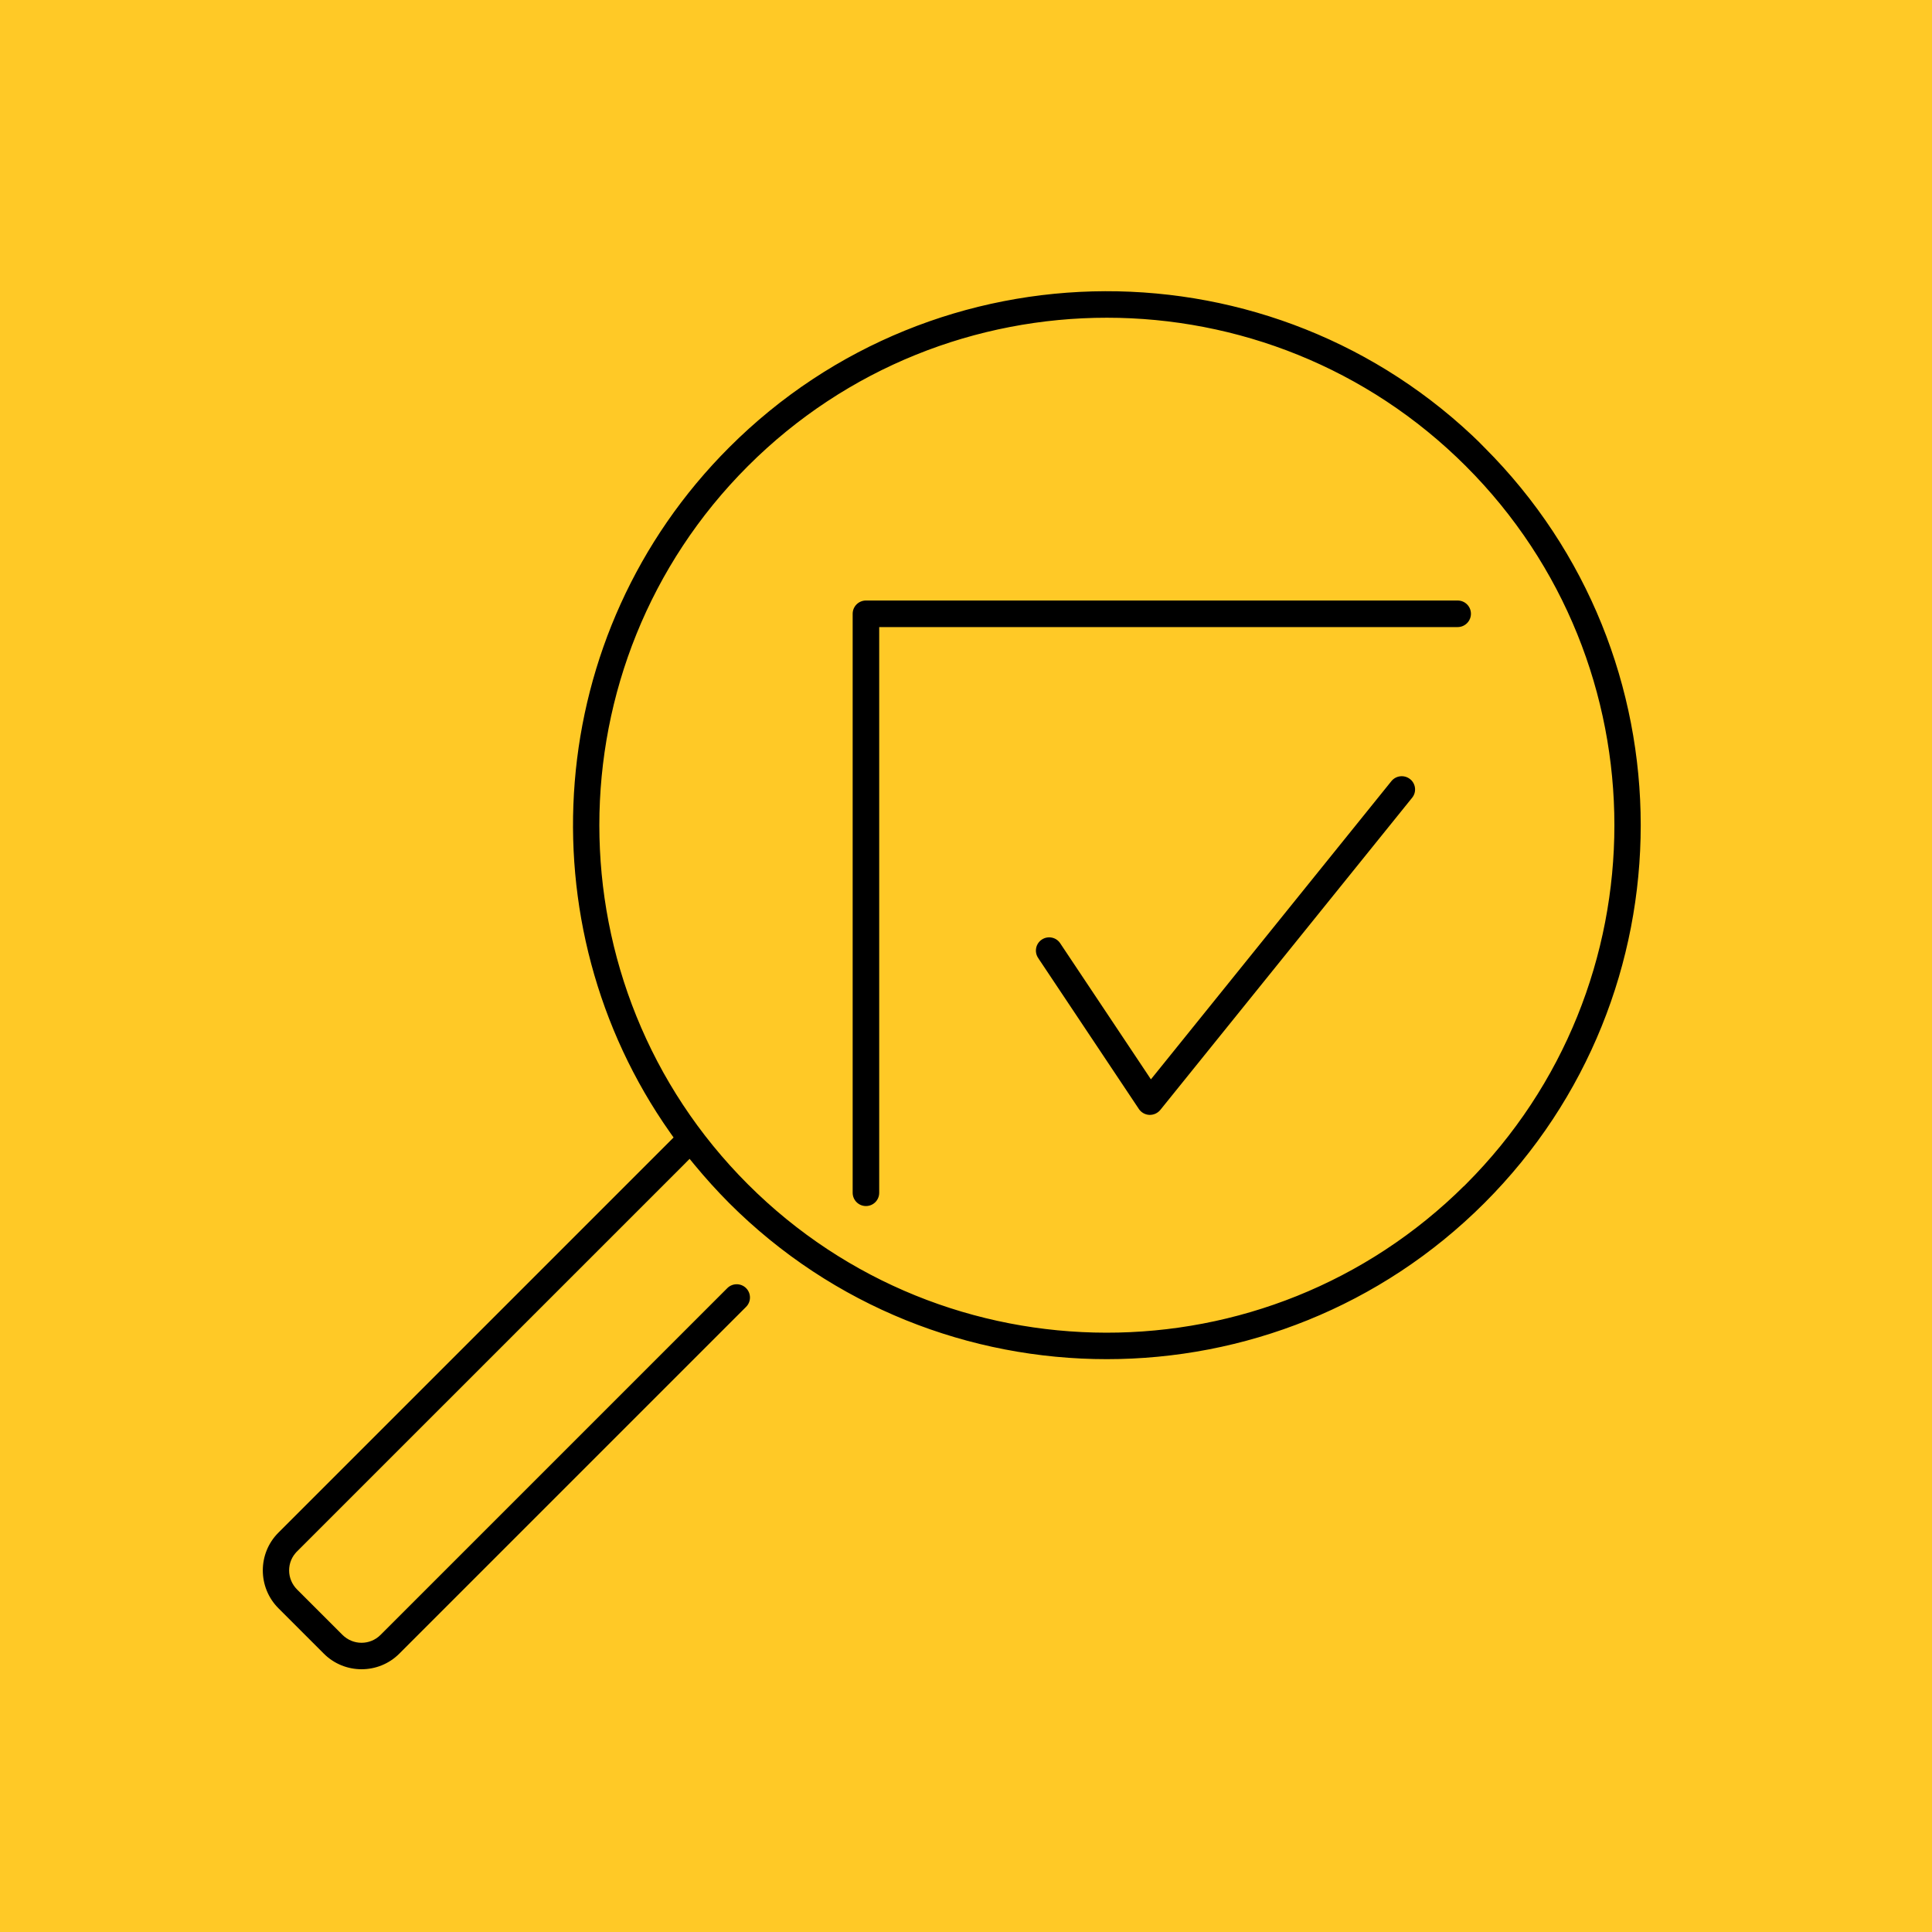
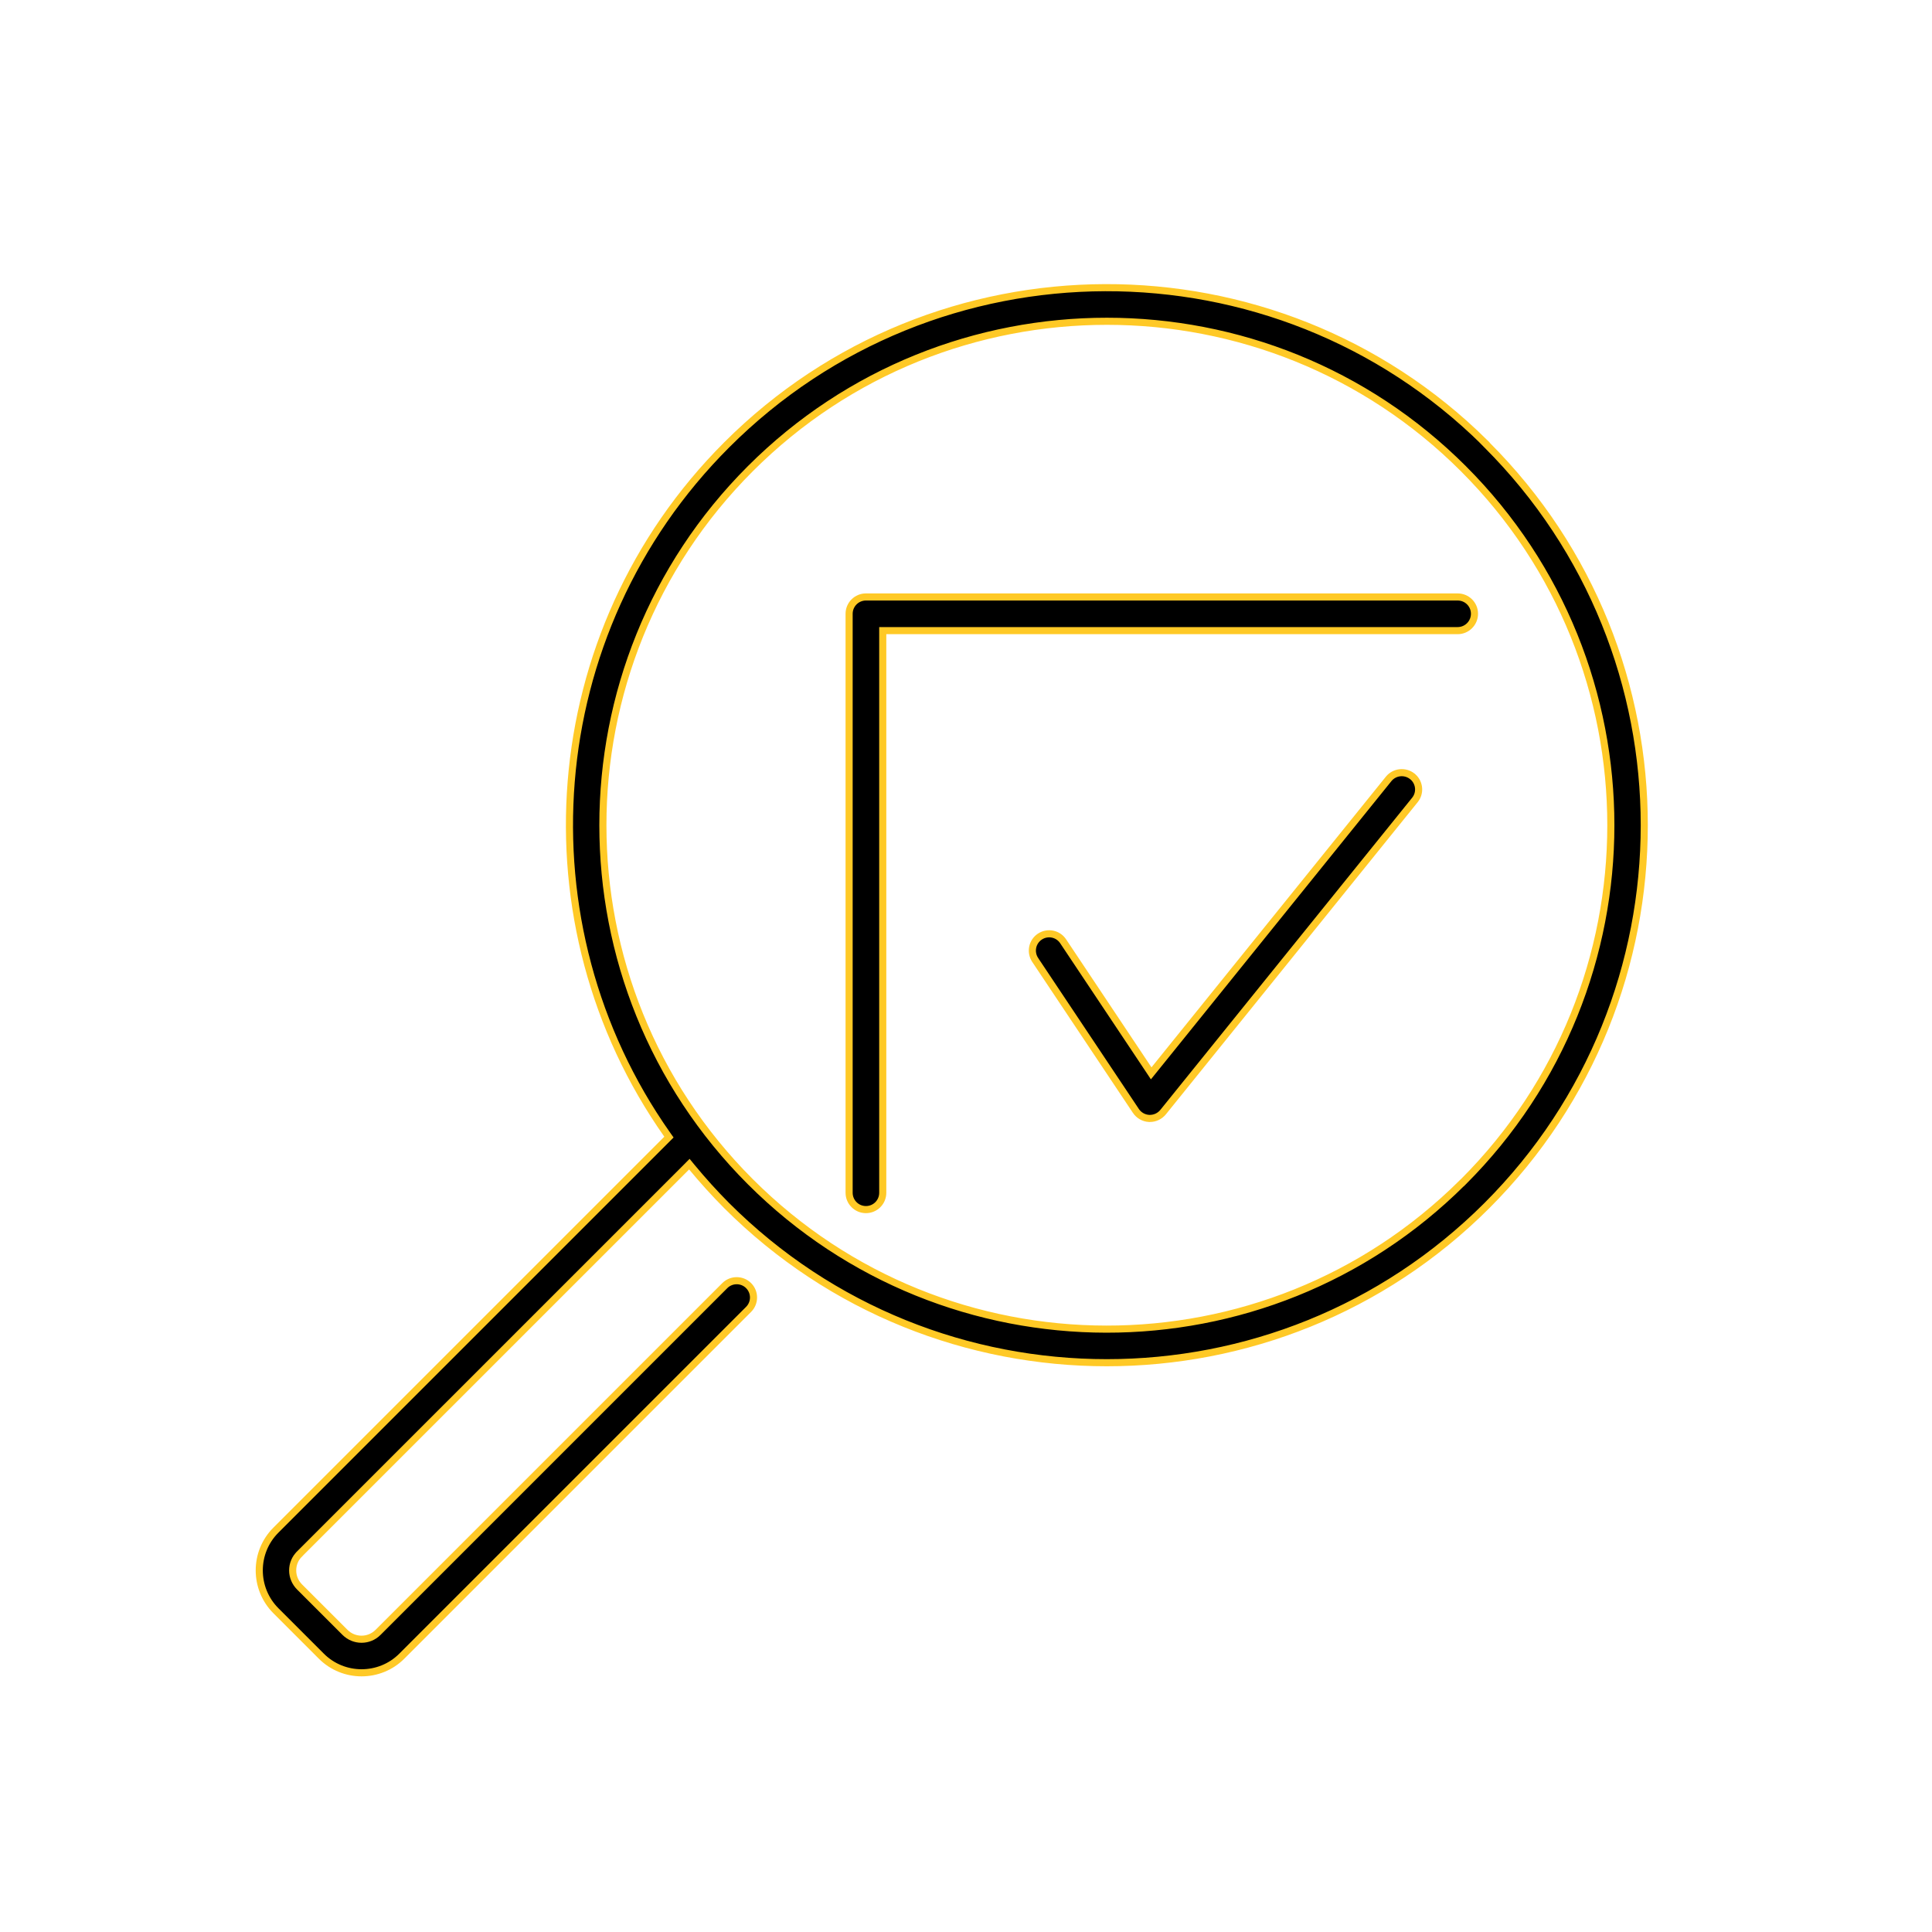
<svg xmlns="http://www.w3.org/2000/svg" width="68" height="68" viewBox="0 0 68 68" fill="none">
-   <rect width="68" height="68" fill="#FFC926" />
  <path d="M49.708 27.325L49.742 27.353H49.743C49.968 27.564 49.996 27.915 49.8 28.156L49.8 28.156L40.936 39.145C40.936 39.145 40.936 39.145 40.936 39.145C40.821 39.285 40.651 39.365 40.474 39.365H40.474H40.474H40.474H40.474H40.474H40.473H40.473H40.473H40.473H40.473H40.473H40.473H40.473H40.473H40.473H40.473H40.472H40.472H40.472H40.472H40.472H40.472H40.472H40.472H40.472H40.472H40.472H40.472H40.472H40.471H40.471H40.471H40.471H40.471H40.471H40.471H40.471H40.471H40.471H40.471H40.471H40.471H40.471H40.471H40.47H40.47H40.47H40.47H40.47H40.47H40.47H40.47H40.47H40.47H40.47H40.47H40.469H40.469H40.469H40.469H40.469H40.469H40.469H40.469H40.469H40.469H40.469H40.469H40.469H40.468H40.468H40.468H40.468H40.468H40.468H40.468H40.468H40.468H40.468H40.468H40.468H40.468H40.468H40.468H40.467H40.467H40.467H40.467H40.467H40.467H40.467H40.467H40.467H40.467H40.467H40.467H40.467H40.467H40.466H40.466H40.466H40.466H40.466H40.466H40.466H40.466H40.466H40.466H40.466H40.466H40.465H40.465H40.465H40.465H40.465H40.465H40.465H40.465H40.465H40.465H40.465H40.465H40.465H40.465H40.465H40.465H40.464H40.464H40.464H40.464H40.464H40.464H40.464H40.464H40.464H40.464H40.464H40.464H40.464H40.464H40.463H40.463H40.463H40.463H40.463H40.463H40.463H40.463H40.463H40.463H40.463H40.463H40.463H40.462H40.462H40.462H40.462H40.462H40.462H40.462H40.462H40.462H40.462H40.462H40.462H40.462H40.462H40.462H40.462H40.461H40.461H40.461H40.461H40.461H40.461H40.461H40.461H40.461H40.461H40.461H40.461H40.461H40.461H40.461H40.46H40.46H40.46H40.46H40.46H40.46H40.46H40.46H40.46H40.46H40.46H40.46H40.46H40.459H40.459H40.459H40.459H40.459H40.459H40.459H40.459H40.459H40.459H40.459H40.459H40.459H40.459H40.459H40.459H40.459H40.458H40.458H40.458H40.458H40.458H40.458H40.458H40.458H40.458H40.458H40.458H40.458H40.458H40.458H40.458H40.457H40.457H40.457H40.457H40.457H40.457H40.457H40.457H40.457H40.457H40.457H40.457H40.457H40.457H40.456H40.456H40.456H40.456H40.456H40.456H40.456H40.456H40.456H40.456H40.456H40.456H40.456H40.456H40.456H40.456H40.456H40.455H40.455H40.455H40.455H40.455H40.455H40.455H40.455H40.455H40.455H40.455H40.455H40.455H40.455H40.455H40.455H40.454H40.454H40.454H40.454H40.454H40.454H40.454H40.454H40.454H40.454H40.454H40.454H40.454H40.454H40.453H40.453H40.453H40.453H40.453H40.453H40.453H40.453H40.453H40.453H40.453H40.453H40.453H40.453H40.453H40.453H40.453H40.453H40.452H40.452H40.452H40.452H40.452H40.452H40.452H40.452H40.452H40.452H40.452H40.452H40.452H40.452H40.452H40.452H40.451H40.451H40.451H40.451H40.451H40.451H40.451H40.451H40.451H40.451H40.451H40.451H40.451H40.451H40.45H40.45H40.45H40.45H40.45H40.45H40.45H40.45H40.45H40.45H40.45H40.45H40.45H40.45H40.45H40.45H40.45H40.45H40.449H40.449H40.449H40.449H40.449H40.449H40.449H40.449H40.449H40.449H40.449H40.449H40.449H40.449H40.449H40.449H40.449H40.448H40.448H40.448H40.448H40.448H40.448H40.448H40.448H40.448H40.448H40.448H40.448H40.448H40.448H40.448H40.447H40.447H40.447H40.447H40.447H40.447H40.447H40.447H40.447H40.447H40.447H40.447H40.447H40.447H40.447H40.447H40.447H40.447H40.446H40.446H40.446H40.446H40.446H40.446H40.446H40.446H40.446H40.446H40.446H40.446H40.446H40.446H40.446H40.446H40.446H40.445H40.445H40.445H40.445H40.445H40.445H40.445H40.445H40.445H40.445H40.445H40.445H40.445H40.445H40.445H40.444H40.444H40.444H40.444H40.444H40.444H40.444H40.444H40.444H40.444H40.444H40.444H40.444H40.444H40.444H40.444H40.444H40.444H40.443H40.443H40.443H40.443H40.443H40.443H40.443C40.259 39.356 40.087 39.259 39.981 39.104C39.981 39.104 39.981 39.104 39.981 39.103L36.435 33.787C36.435 33.787 36.435 33.787 36.435 33.786C36.254 33.513 36.327 33.147 36.599 32.966C36.872 32.785 37.239 32.858 37.419 33.13L37.419 33.13L40.424 37.636L40.518 37.778L40.625 37.646L48.876 27.414C48.876 27.414 48.876 27.414 48.876 27.414C49.082 27.161 49.455 27.122 49.708 27.325Z" fill="black" stroke="#FFC926" stroke-width="0.25" />
  <path d="M25.575 15.66C32.923 8.309 44.864 8.28 52.252 15.572L52.249 15.575L52.337 15.664C59.718 23.041 59.718 35.048 52.337 42.429C48.647 46.119 43.799 47.963 38.955 47.963C34.11 47.963 29.262 46.119 25.572 42.429C25.14 41.994 24.732 41.542 24.351 41.081L24.263 40.974L24.166 41.072L10.544 54.693C10.544 54.693 10.544 54.694 10.544 54.694C10.384 54.849 10.301 55.057 10.301 55.274C10.301 55.493 10.389 55.7 10.543 55.855L12.143 57.454C12.465 57.776 12.985 57.776 13.306 57.454L25.511 45.249C25.742 45.019 26.117 45.019 26.348 45.249C26.579 45.48 26.579 45.856 26.348 46.086L14.143 58.291C13.754 58.681 13.24 58.877 12.726 58.877C12.213 58.877 11.699 58.681 11.309 58.291L9.71 56.692C8.93 55.908 8.93 54.637 9.71 53.857L23.47 40.097L23.545 40.022L23.484 39.936C18.282 32.556 18.978 22.258 25.575 15.66L25.575 15.66ZM26.409 41.592C33.316 48.499 44.545 48.511 51.467 41.629H51.47L51.507 41.592C58.426 34.673 58.426 23.416 51.507 16.497C48.047 13.038 43.502 11.308 38.958 11.308C34.413 11.308 29.868 13.038 26.409 16.497C19.49 23.416 19.49 34.673 26.409 41.592Z" fill="black" stroke="#FFC926" stroke-width="0.25" />
  <path d="M31.195 22.196H31.07V22.321V41.982C31.07 42.31 30.806 42.574 30.478 42.574C30.15 42.574 29.886 42.307 29.886 41.982V21.603C29.886 21.275 30.153 21.011 30.478 21.011H51.304C51.633 21.011 51.897 21.275 51.897 21.603C51.897 21.931 51.63 22.196 51.304 22.196H31.195Z" fill="black" stroke="#FFC926" stroke-width="0.25" />
</svg>